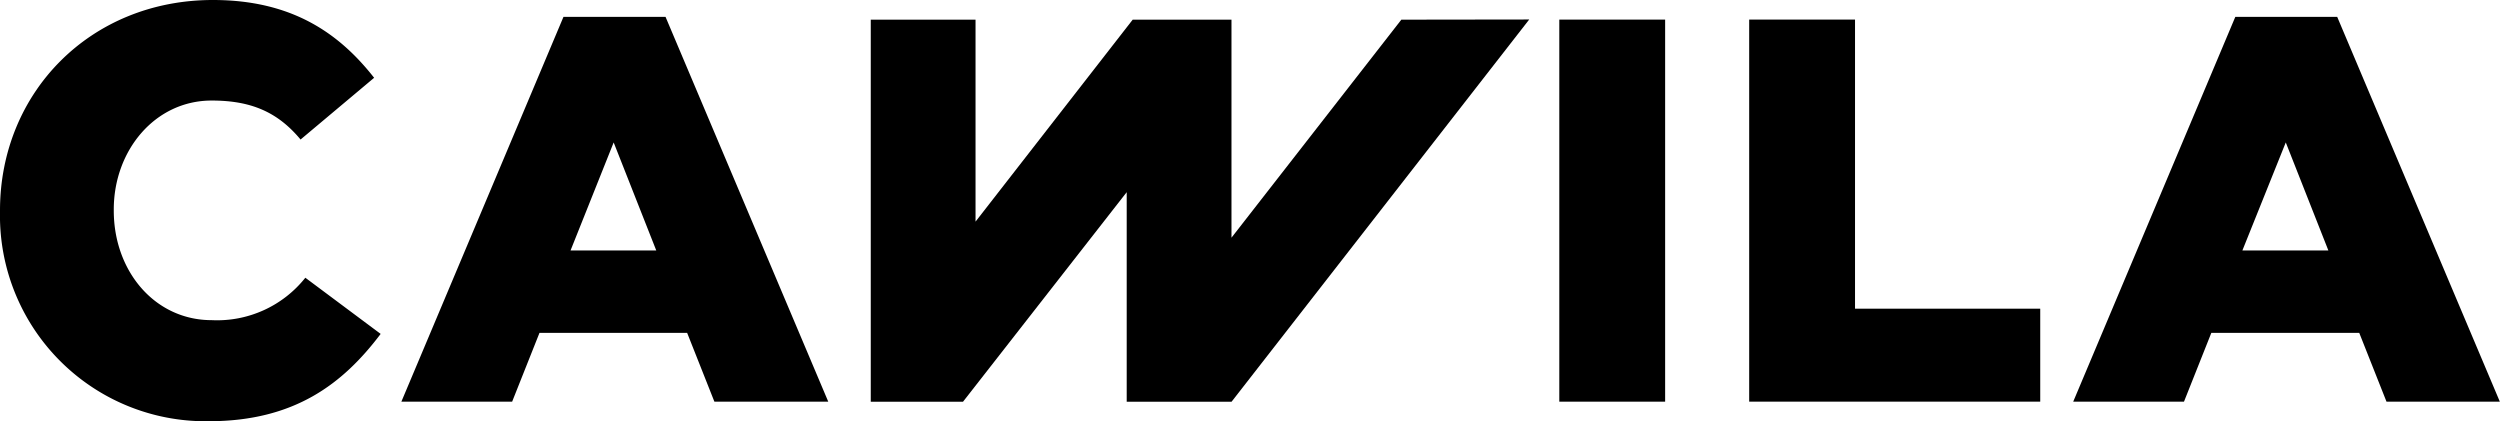
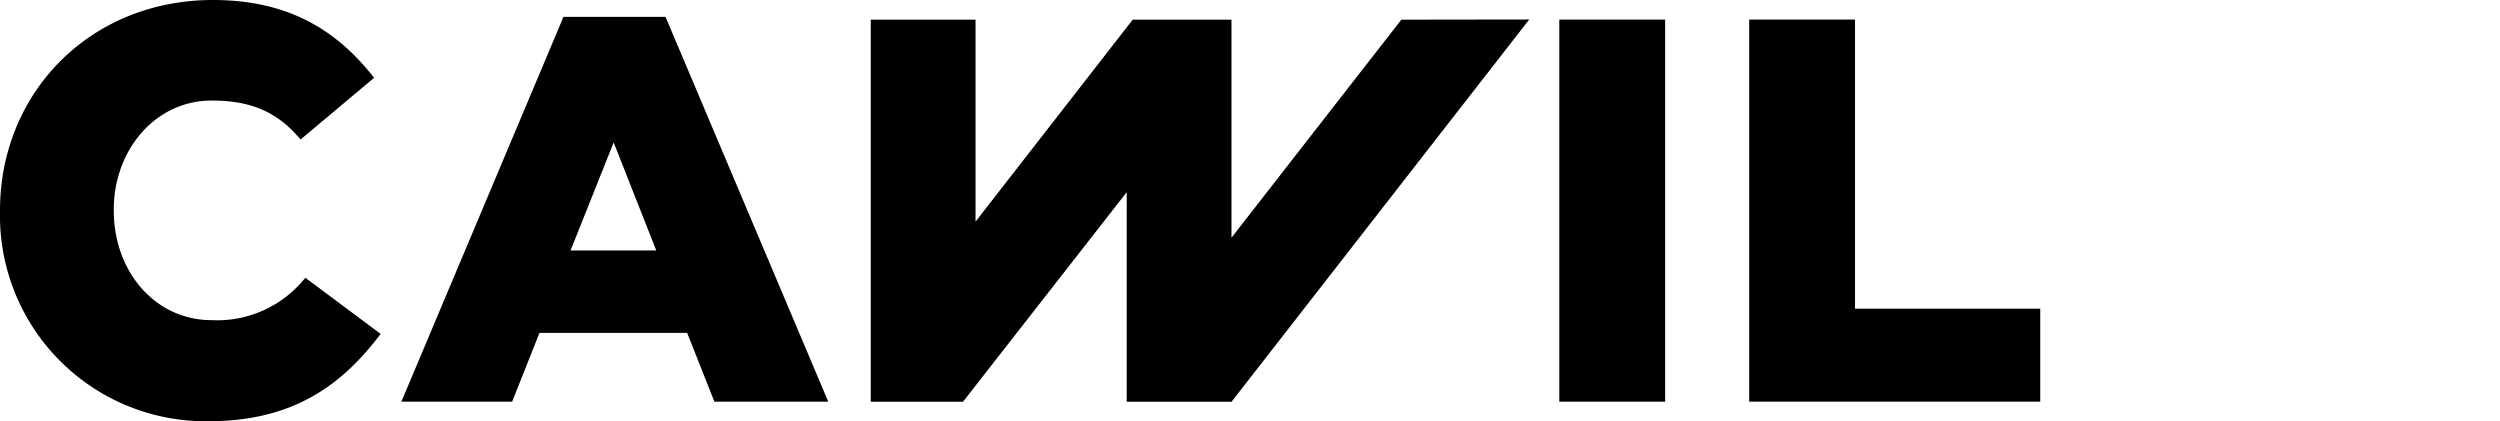
<svg xmlns="http://www.w3.org/2000/svg" id="Isolationsmodus" viewBox="0 0 283.46 47.76">
  <path d="M63.89,1.91H75.46L93.91,45.54H81l-3.09-7.8H61.17l-3.1,7.8H45.51ZM74.41,28.4,69.58,16.15,64.69,28.4Z" />
-   <path d="M176.8,2.22h12V45.54h-12Z" />
+   <path d="M176.8,2.22h12V45.54h-12" />
  <path d="M198.33,2.22h12V35h21V45.54h-33Z" />
-   <path d="M253.45,1.91H265l18.44,43.63H270.59l-3.09-7.8H250.73l-3.1,7.8H235.07ZM264,28.4l-4.83-12.25L254.25,28.4Z" />
  <polygon points="110.61 2.23 110.61 25.13 128.43 2.23 139.63 2.23 139.63 26.95 158.89 2.23 173.39 2.21 139.64 45.55 127.79 45.55 127.79 45.55 127.75 45.55 127.75 21.79 109.19 45.55 98.73 45.55 98.73 2.23 110.61 2.23" />
  <path d="M0,24v-.13C0,10.5,10.23,0,24.14,0,33,0,38.39,3.68,42.42,8.82l-8.34,7C31.45,12.66,28.41,11.4,24,11.4c-6.43,0-11.1,5.66-11.1,12.35v.13c0,6.89,4.67,12.42,11.1,12.42a12.77,12.77,0,0,0,10.62-4.81l8.54,6.37c-4.26,5.64-9.76,9.9-19.49,9.9A23.31,23.31,0,0,1,0,24Z" />
</svg>